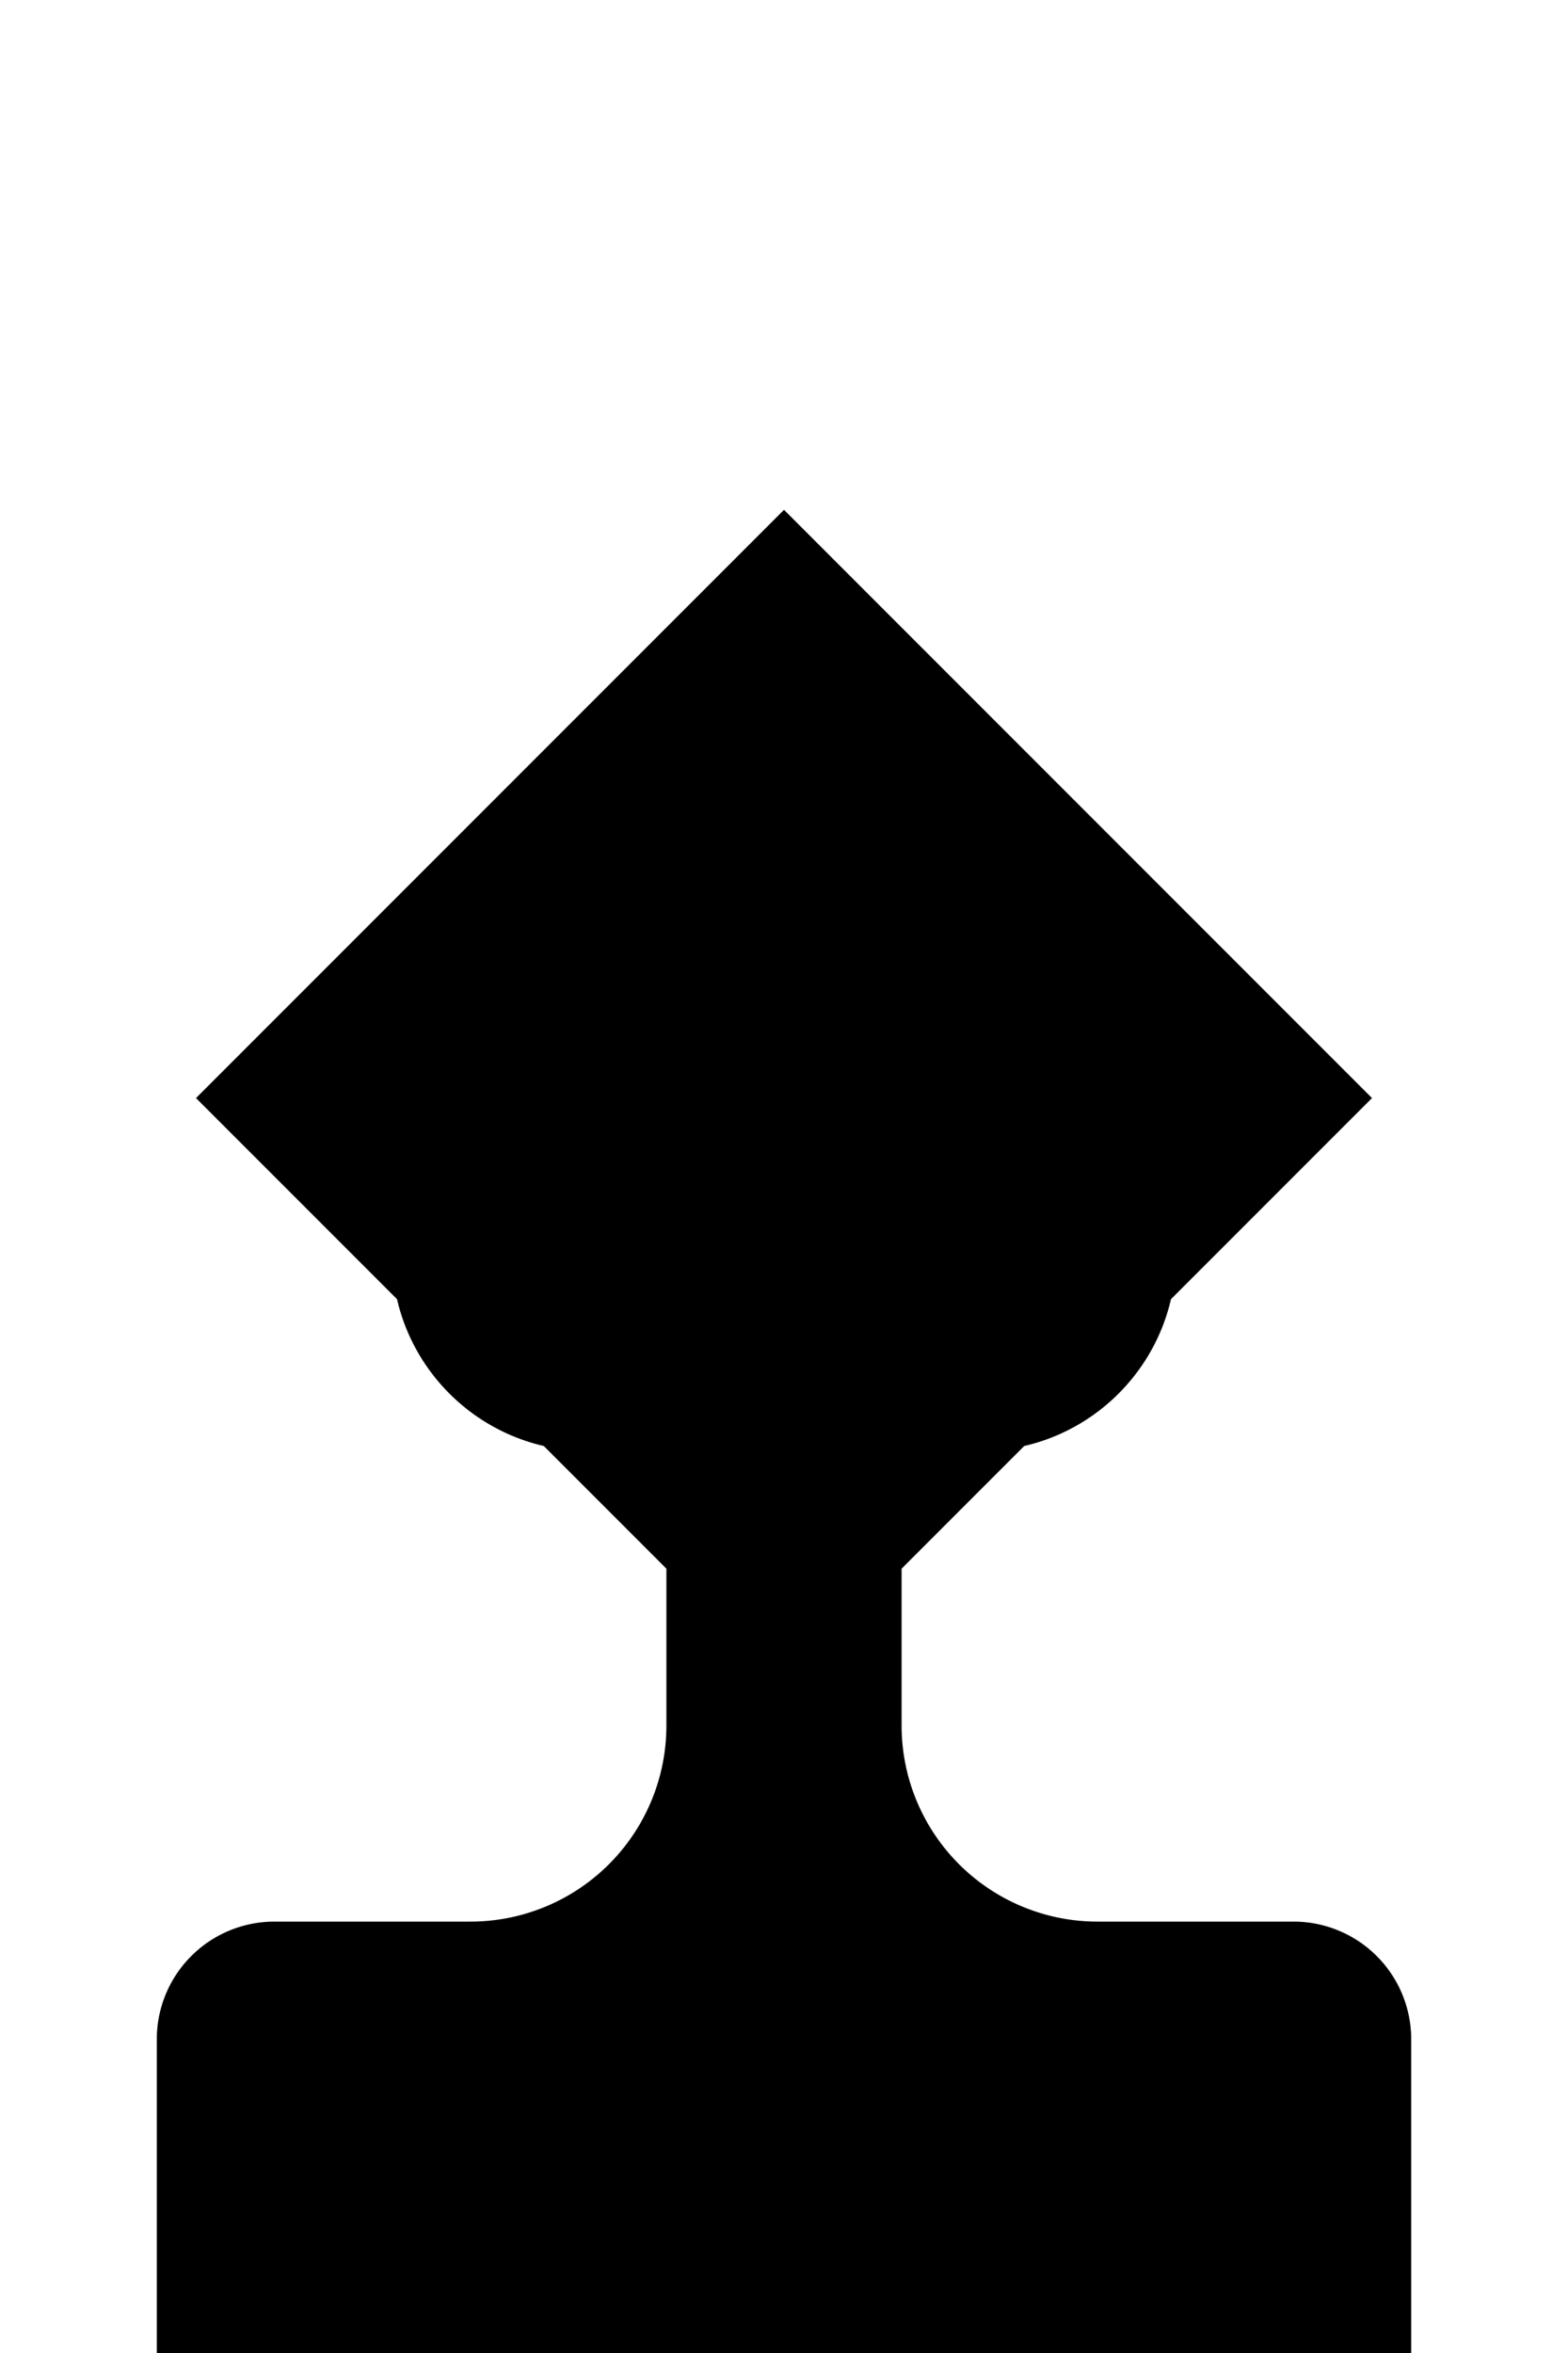
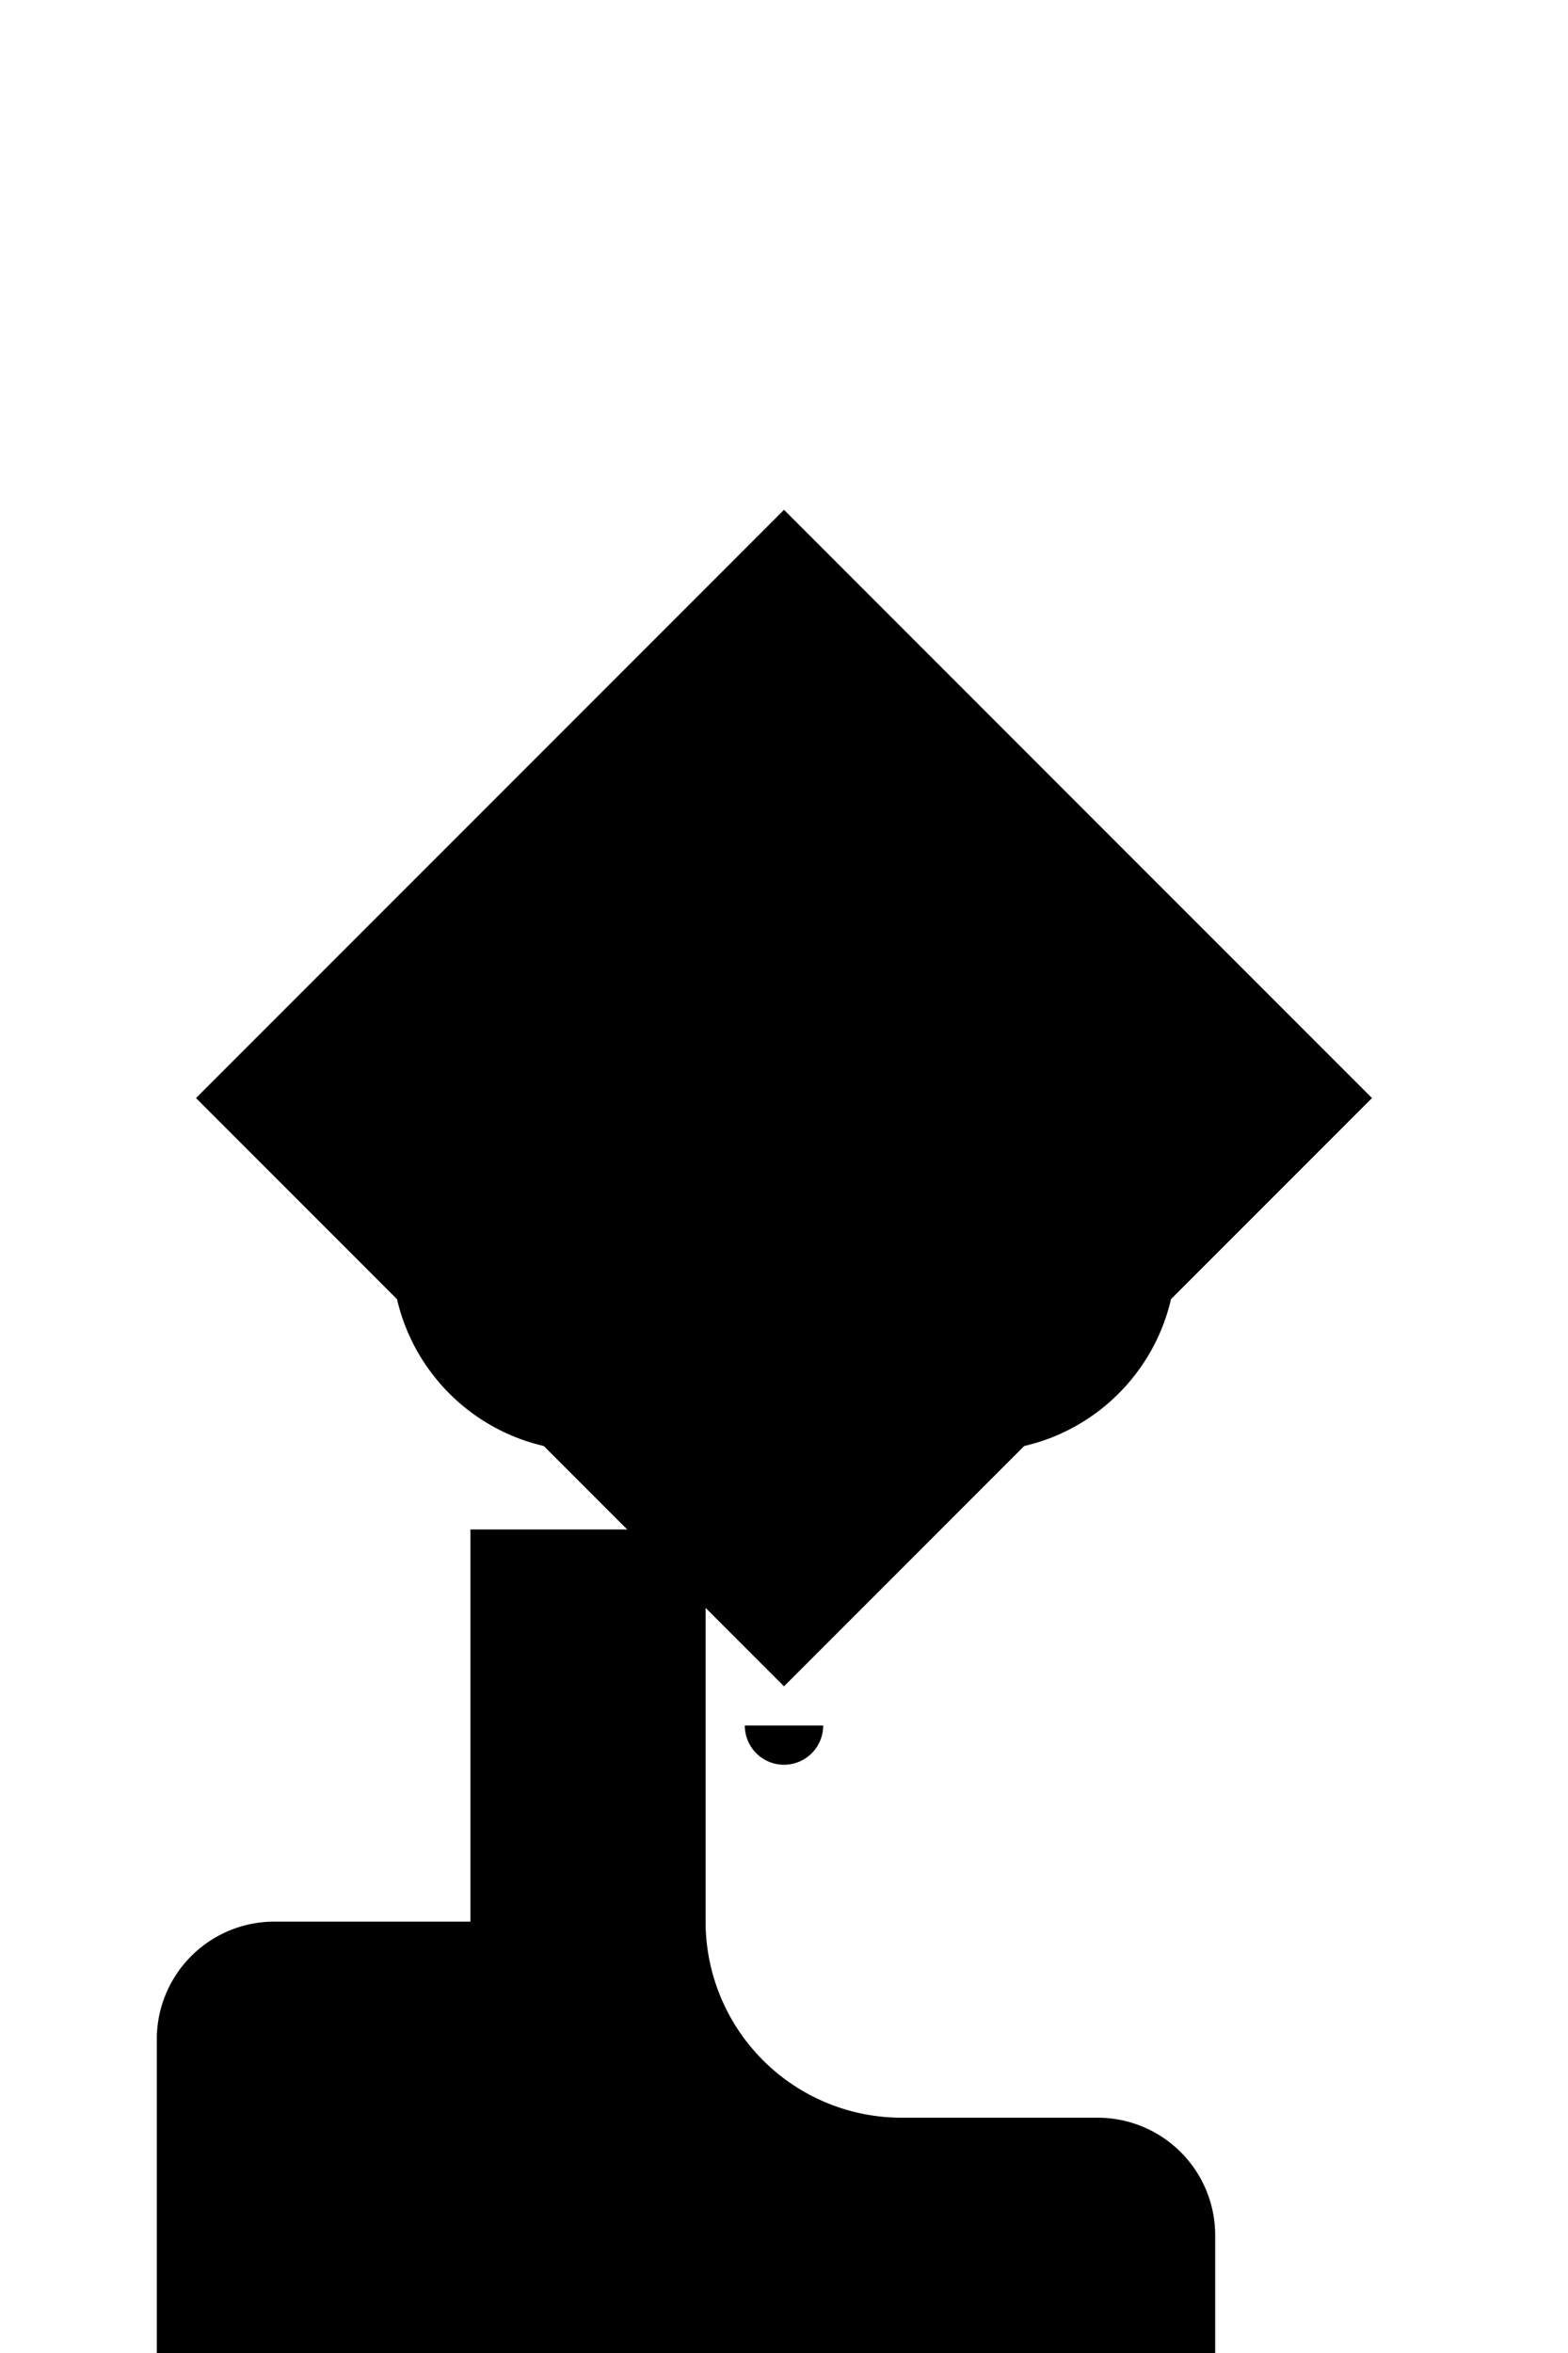
<svg xmlns="http://www.w3.org/2000/svg" version="1.1" baseProfile="full" width="200" height="300">
  <circle cx="125" cy="160" r="25" class="fill_red" />
  <circle cx="75" cy="160" r="25" class="fill_red" />
  <path d="M25,140 l75,75 l75,-75 l-75,-75" class="fill_red" />
  <path d="M25,175 l75,75 l75,-75 l-75,-75 l-75,75" fill="none" class="stroke_white" stroke-width="2px" />
  <circle cx="100" cy="160" r="25" class="fill_white" />
-   <path d="M20,310 l0,-50 a15,15 0 0,1 15,-15 l25,0 a25,25 0 0,0 25,-25 l0,-50 l30,0 l0,50 a25,25 0 0,0 25,25 l25,0 a15,15 0 0,1 15,15 l0,50" class="fill_red" />
-   <line x1="0" y1="210" x2="300" y2="210" stroke-width="2px" class="stroke_white" stroke-linecap="round" />
+   <path d="M20,310 l0,-50 a15,15 0 0,1 15,-15 l25,0 l0,-50 l30,0 l0,50 a25,25 0 0,0 25,25 l25,0 a15,15 0 0,1 15,15 l0,50" class="fill_red" />
  <line x1="0" y1="220" x2="300" y2="220" stroke-width="2px" class="stroke_white" stroke-linecap="round" />
  <path d="M95,220 a5,5 0 1,0 10,0" stroke-width="0px" class="fill_white" />
-   <path d="M62.5,155 a15,15 0 1,0 75,0" class="fill_white" />
  <line x1="70" y1="160" x2="90" y2="160" stroke-width="2px" class="stroke_black" stroke-linecap="round" />
  <line x1="110" y1="160" x2="130" y2="160" stroke-width="2px" class="stroke_black" stroke-linecap="round" />
  <path d="M75,160 a5,5 0 1,0 10,0" stroke-width="2px" class="stroke_black fill_black" stroke-linecap="butt" />
  <path d="M115,160 a5,5 0 1,0 10,0" stroke-width="2px" class="stroke_black fill_black" stroke-linecap="butt" />
  <circle cx="90" cy="150" r="3" class="fill_grey" />
  <circle cx="110" cy="150" r="3" class="fill_grey" />
-   <path d="M95,170 a5,5 0 1,0 10,0" stroke-width="0px" class="fill_grey" />
  <path d="M95,180 a5,5 0 1,0 10,0" stroke-width="0px" class="fill_black" />
  <circle cx="100" cy="100" r="5" class="fill_white" />
</svg>